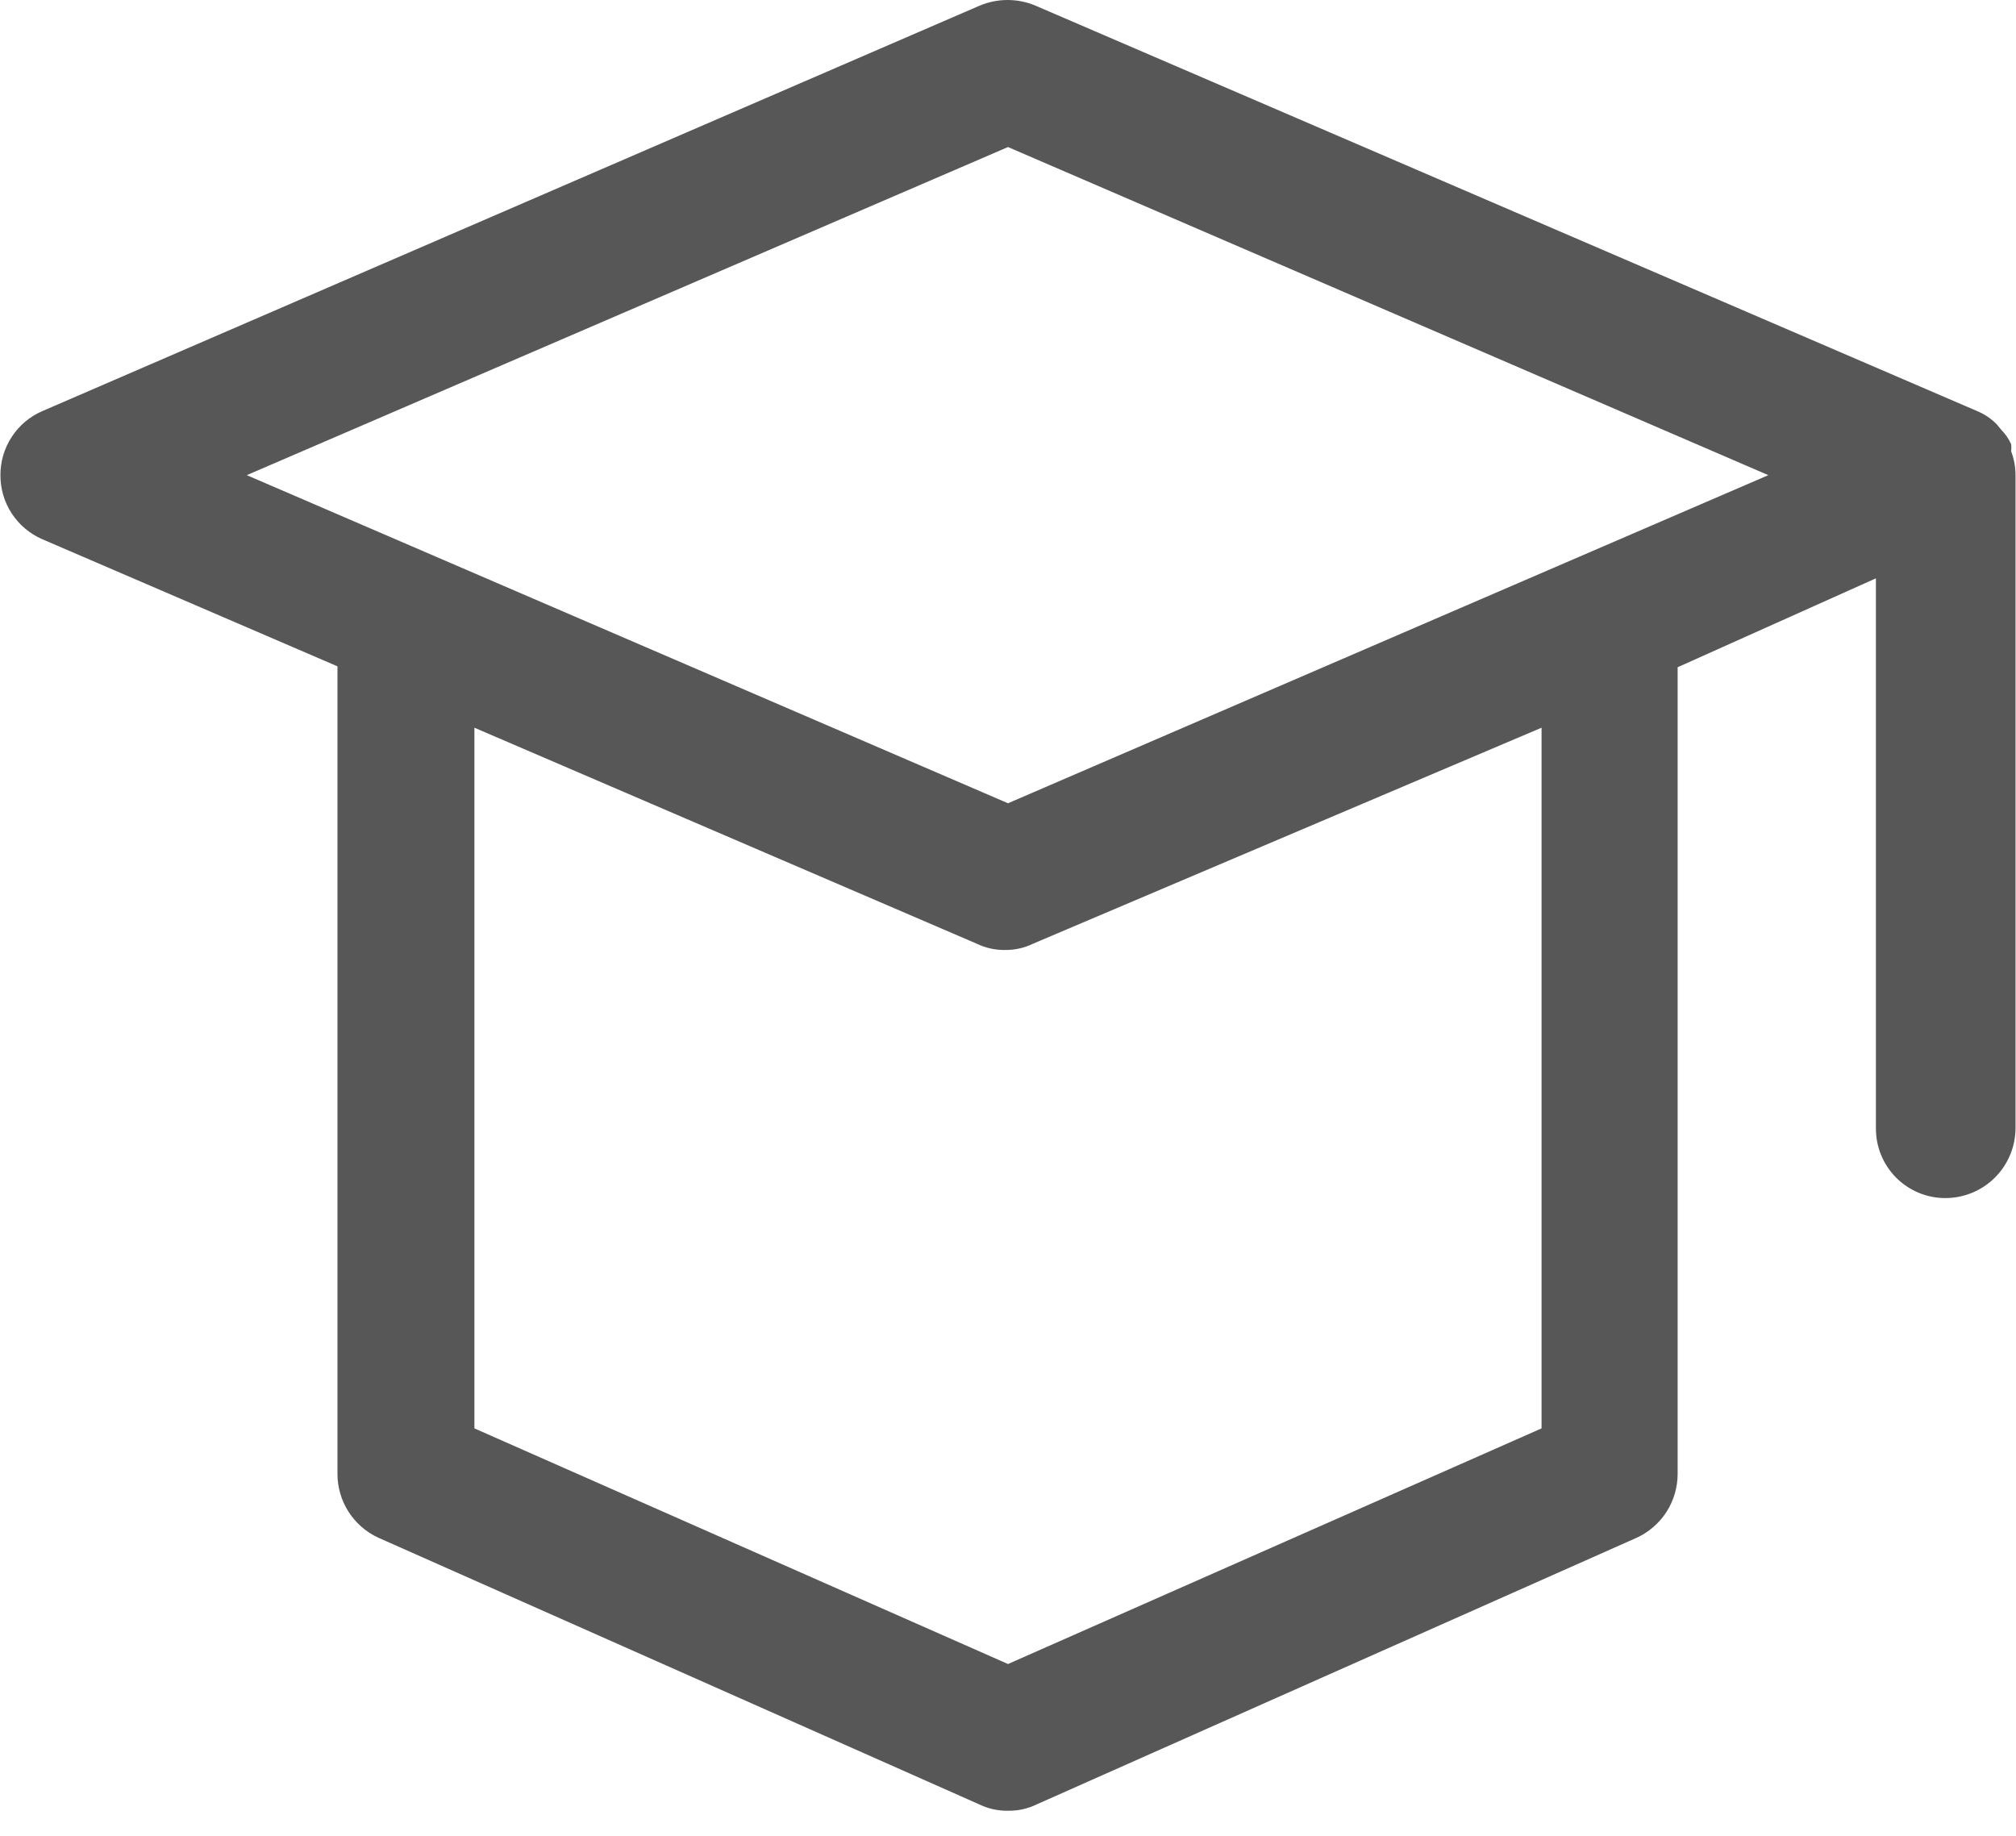
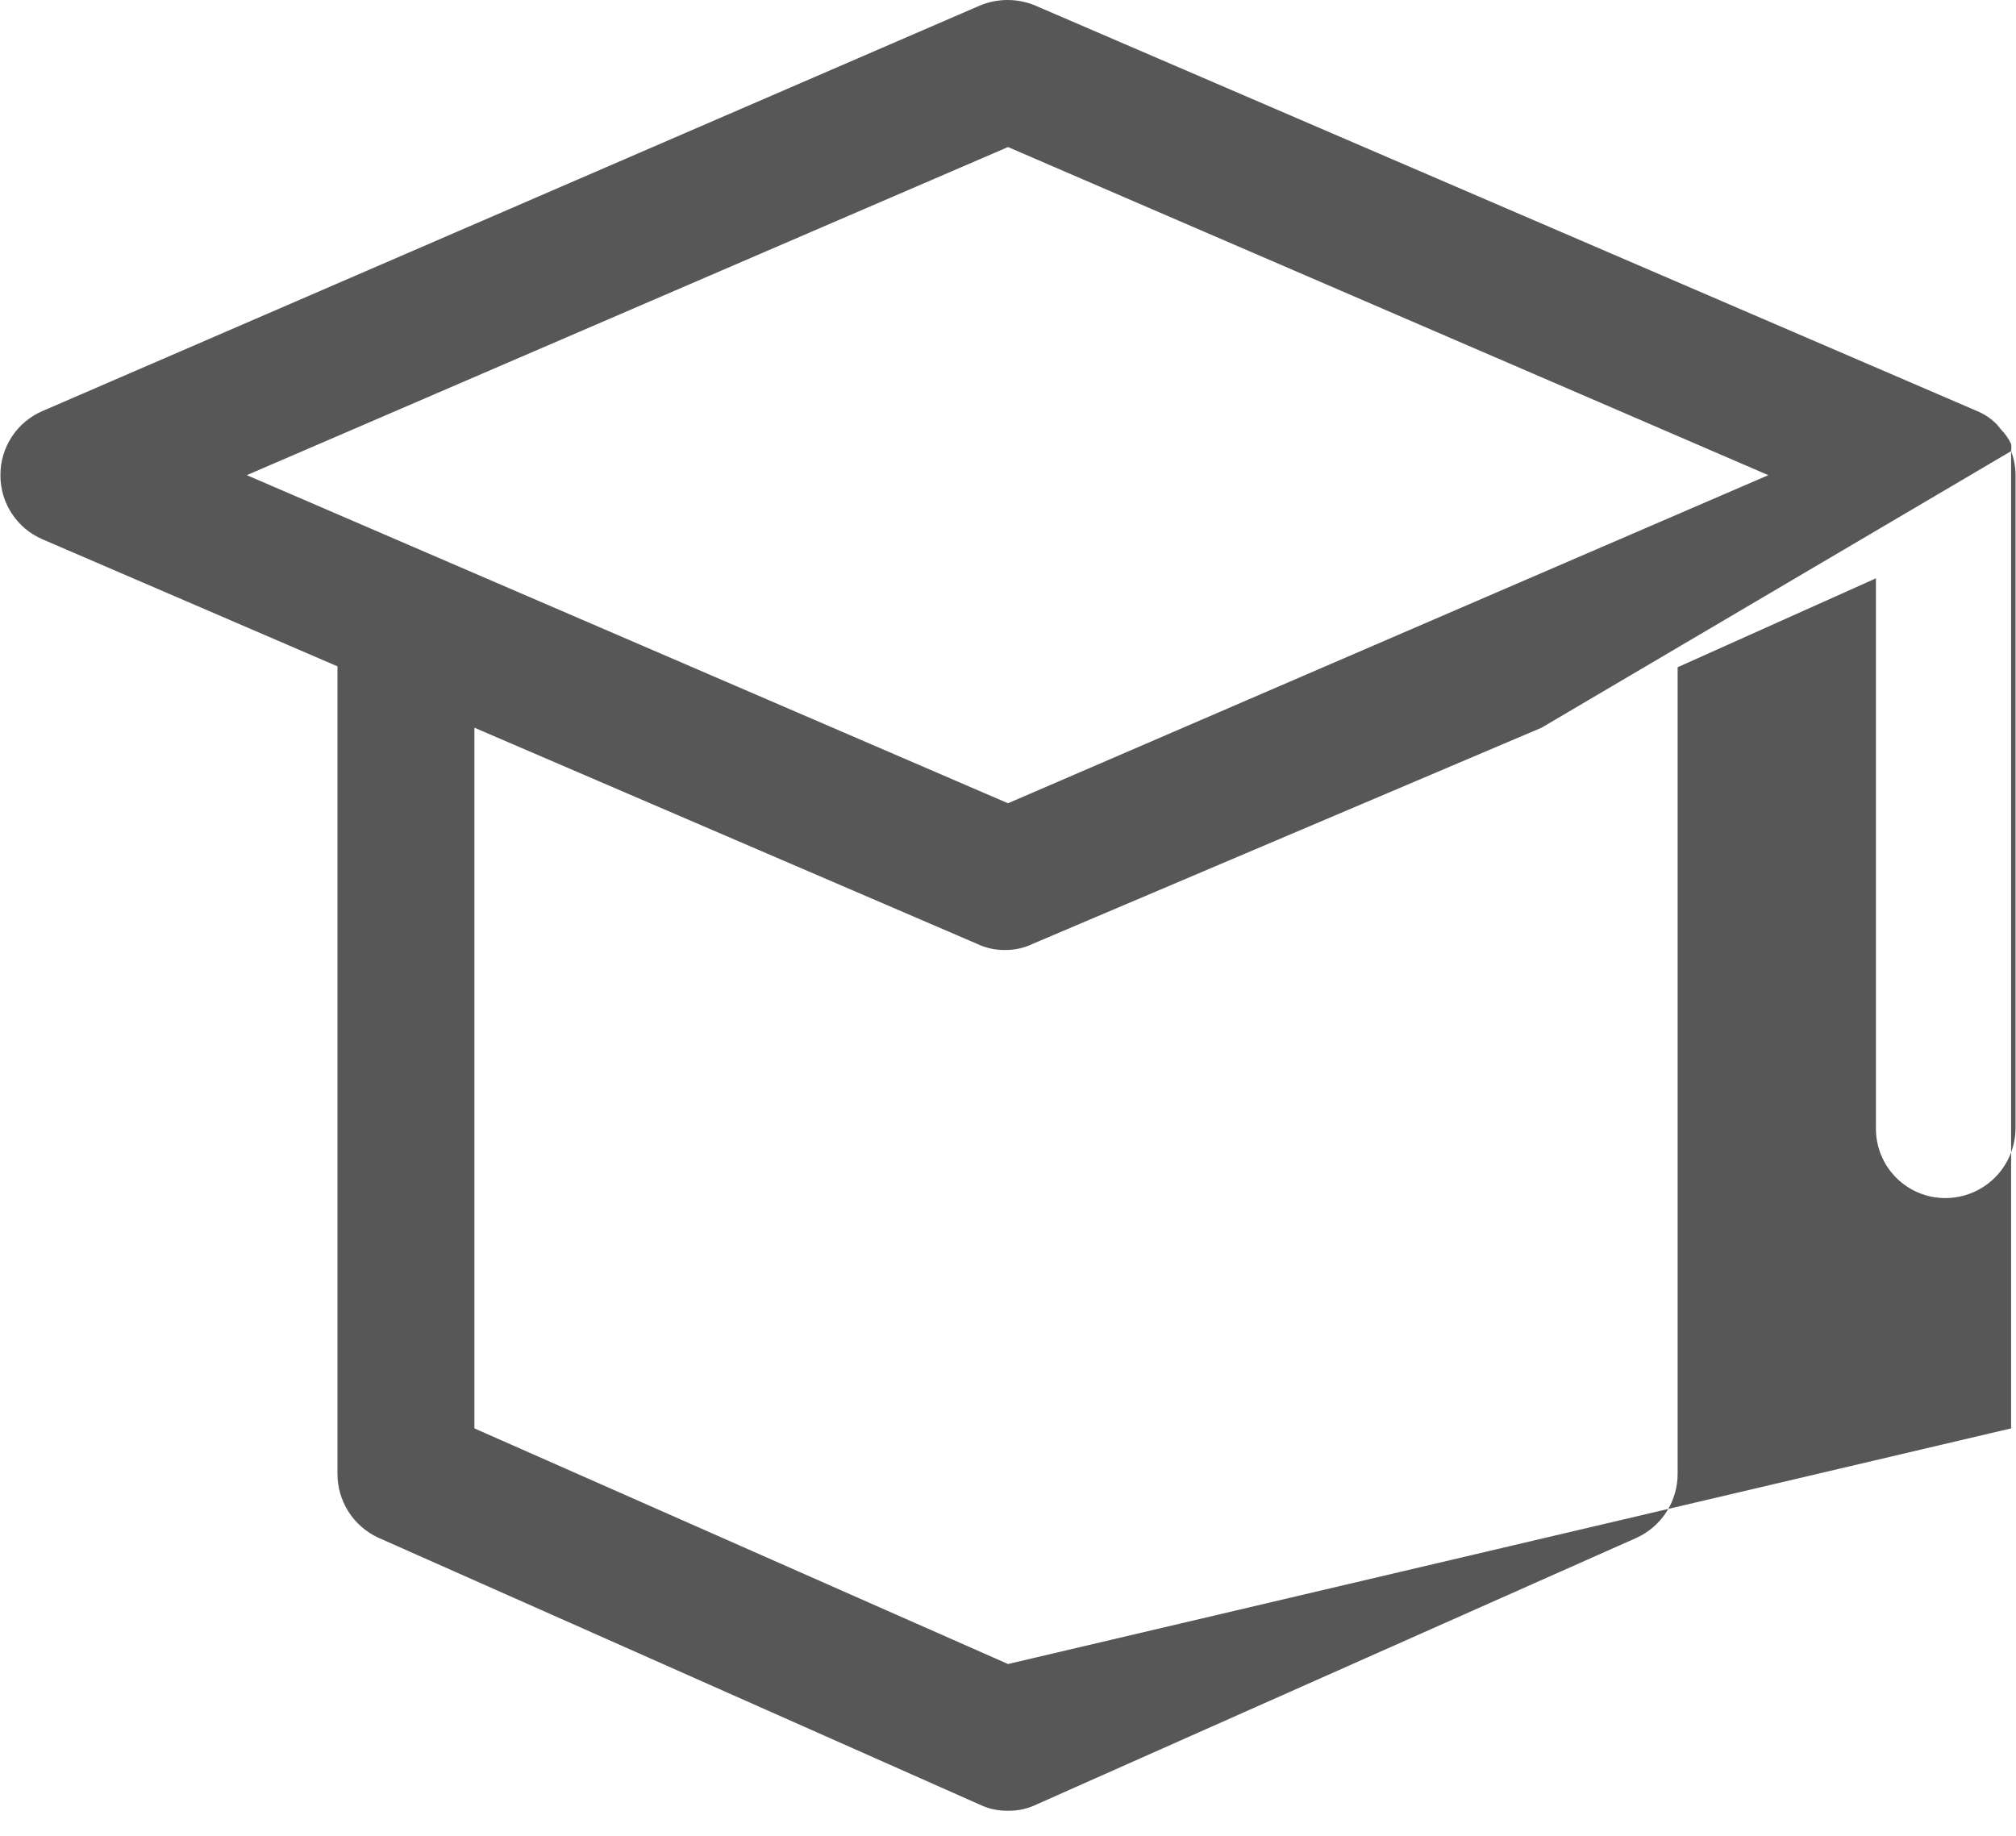
<svg xmlns="http://www.w3.org/2000/svg" width="56" height="51" viewBox="0 0 56 51" fill="none">
-   <path d="M55.864 12.533C55.873 12.468 55.873 12.401 55.864 12.336C55.797 12.189 55.705 12.056 55.592 11.941L55.469 11.792C55.315 11.633 55.13 11.507 54.925 11.422L28.766 0.158C28.519 0.054 28.255 0 27.988 0C27.72 0 27.456 0.054 27.209 0.158L1.173 11.422C0.827 11.572 0.532 11.82 0.326 12.137C0.119 12.453 0.01 12.823 0.012 13.2C0.01 13.578 0.119 13.948 0.326 14.264C0.532 14.58 0.827 14.829 1.173 14.979L9.374 18.511V40.941C9.373 41.315 9.48 41.682 9.681 41.997C9.883 42.312 10.171 42.563 10.511 42.719L27.209 50.13C27.456 50.249 27.727 50.308 28 50.303C28.273 50.308 28.544 50.249 28.79 50.13L45.464 42.719C45.804 42.563 46.092 42.312 46.294 41.997C46.495 41.682 46.602 41.315 46.601 40.941V18.536L52.109 16.066V31.332C52.106 31.587 52.153 31.84 52.249 32.077C52.344 32.313 52.486 32.529 52.665 32.71C52.844 32.892 53.058 33.036 53.293 33.134C53.528 33.233 53.781 33.283 54.036 33.283C54.554 33.283 55.05 33.078 55.416 32.712C55.782 32.346 55.987 31.849 55.987 31.332V13.2C55.987 12.972 55.945 12.746 55.864 12.533ZM42.821 20.216V39.681L28 46.227L13.178 39.681V20.216L27.135 26.218C27.382 26.337 27.652 26.396 27.926 26.391C28.191 26.393 28.453 26.334 28.692 26.218L42.821 20.216ZM28 22.315L6.855 13.2L28 4.085L49.12 13.2L28 22.315Z" fill="#585758" />
+   <path d="M55.864 12.533C55.873 12.468 55.873 12.401 55.864 12.336C55.797 12.189 55.705 12.056 55.592 11.941L55.469 11.792C55.315 11.633 55.13 11.507 54.925 11.422L28.766 0.158C28.519 0.054 28.255 0 27.988 0C27.72 0 27.456 0.054 27.209 0.158L1.173 11.422C0.827 11.572 0.532 11.82 0.326 12.137C0.119 12.453 0.01 12.823 0.012 13.2C0.01 13.578 0.119 13.948 0.326 14.264C0.532 14.58 0.827 14.829 1.173 14.979L9.374 18.511V40.941C9.373 41.315 9.48 41.682 9.681 41.997C9.883 42.312 10.171 42.563 10.511 42.719L27.209 50.13C27.456 50.249 27.727 50.308 28 50.303C28.273 50.308 28.544 50.249 28.79 50.13L45.464 42.719C45.804 42.563 46.092 42.312 46.294 41.997C46.495 41.682 46.602 41.315 46.601 40.941V18.536L52.109 16.066V31.332C52.106 31.587 52.153 31.84 52.249 32.077C52.344 32.313 52.486 32.529 52.665 32.71C52.844 32.892 53.058 33.036 53.293 33.134C53.528 33.233 53.781 33.283 54.036 33.283C54.554 33.283 55.05 33.078 55.416 32.712C55.782 32.346 55.987 31.849 55.987 31.332V13.2C55.987 12.972 55.945 12.746 55.864 12.533ZV39.681L28 46.227L13.178 39.681V20.216L27.135 26.218C27.382 26.337 27.652 26.396 27.926 26.391C28.191 26.393 28.453 26.334 28.692 26.218L42.821 20.216ZM28 22.315L6.855 13.2L28 4.085L49.12 13.2L28 22.315Z" fill="#585758" />
</svg>